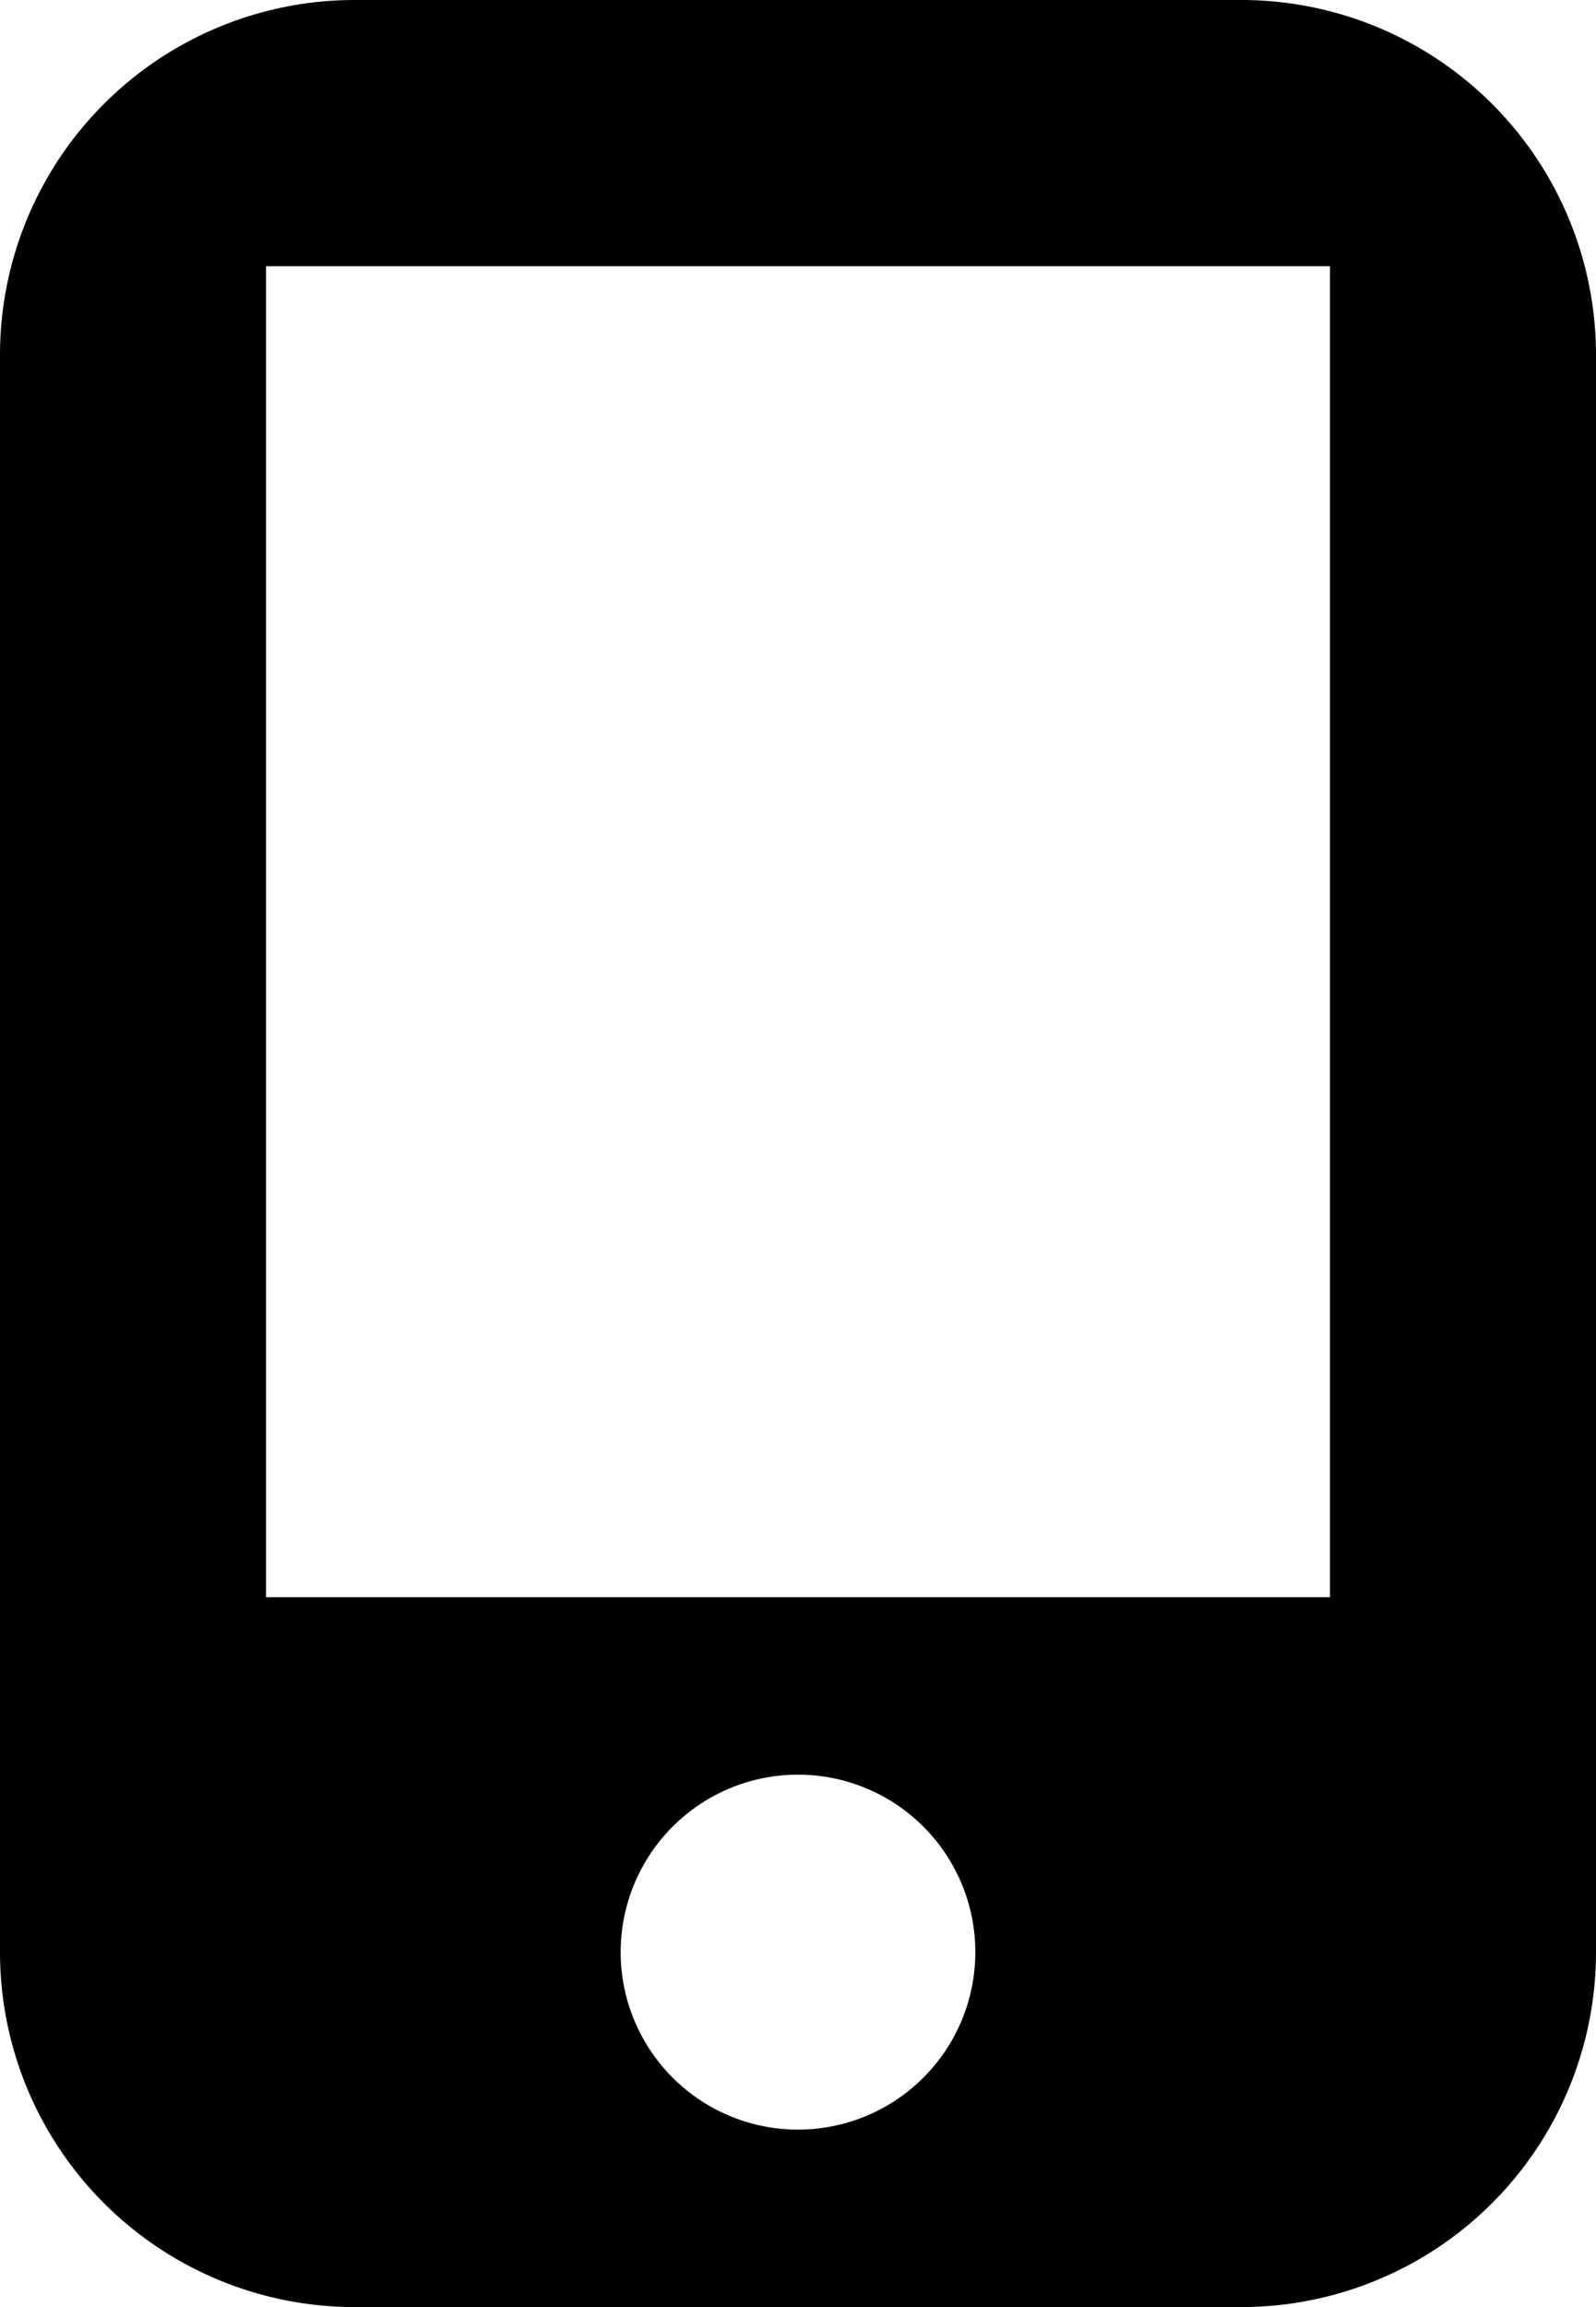
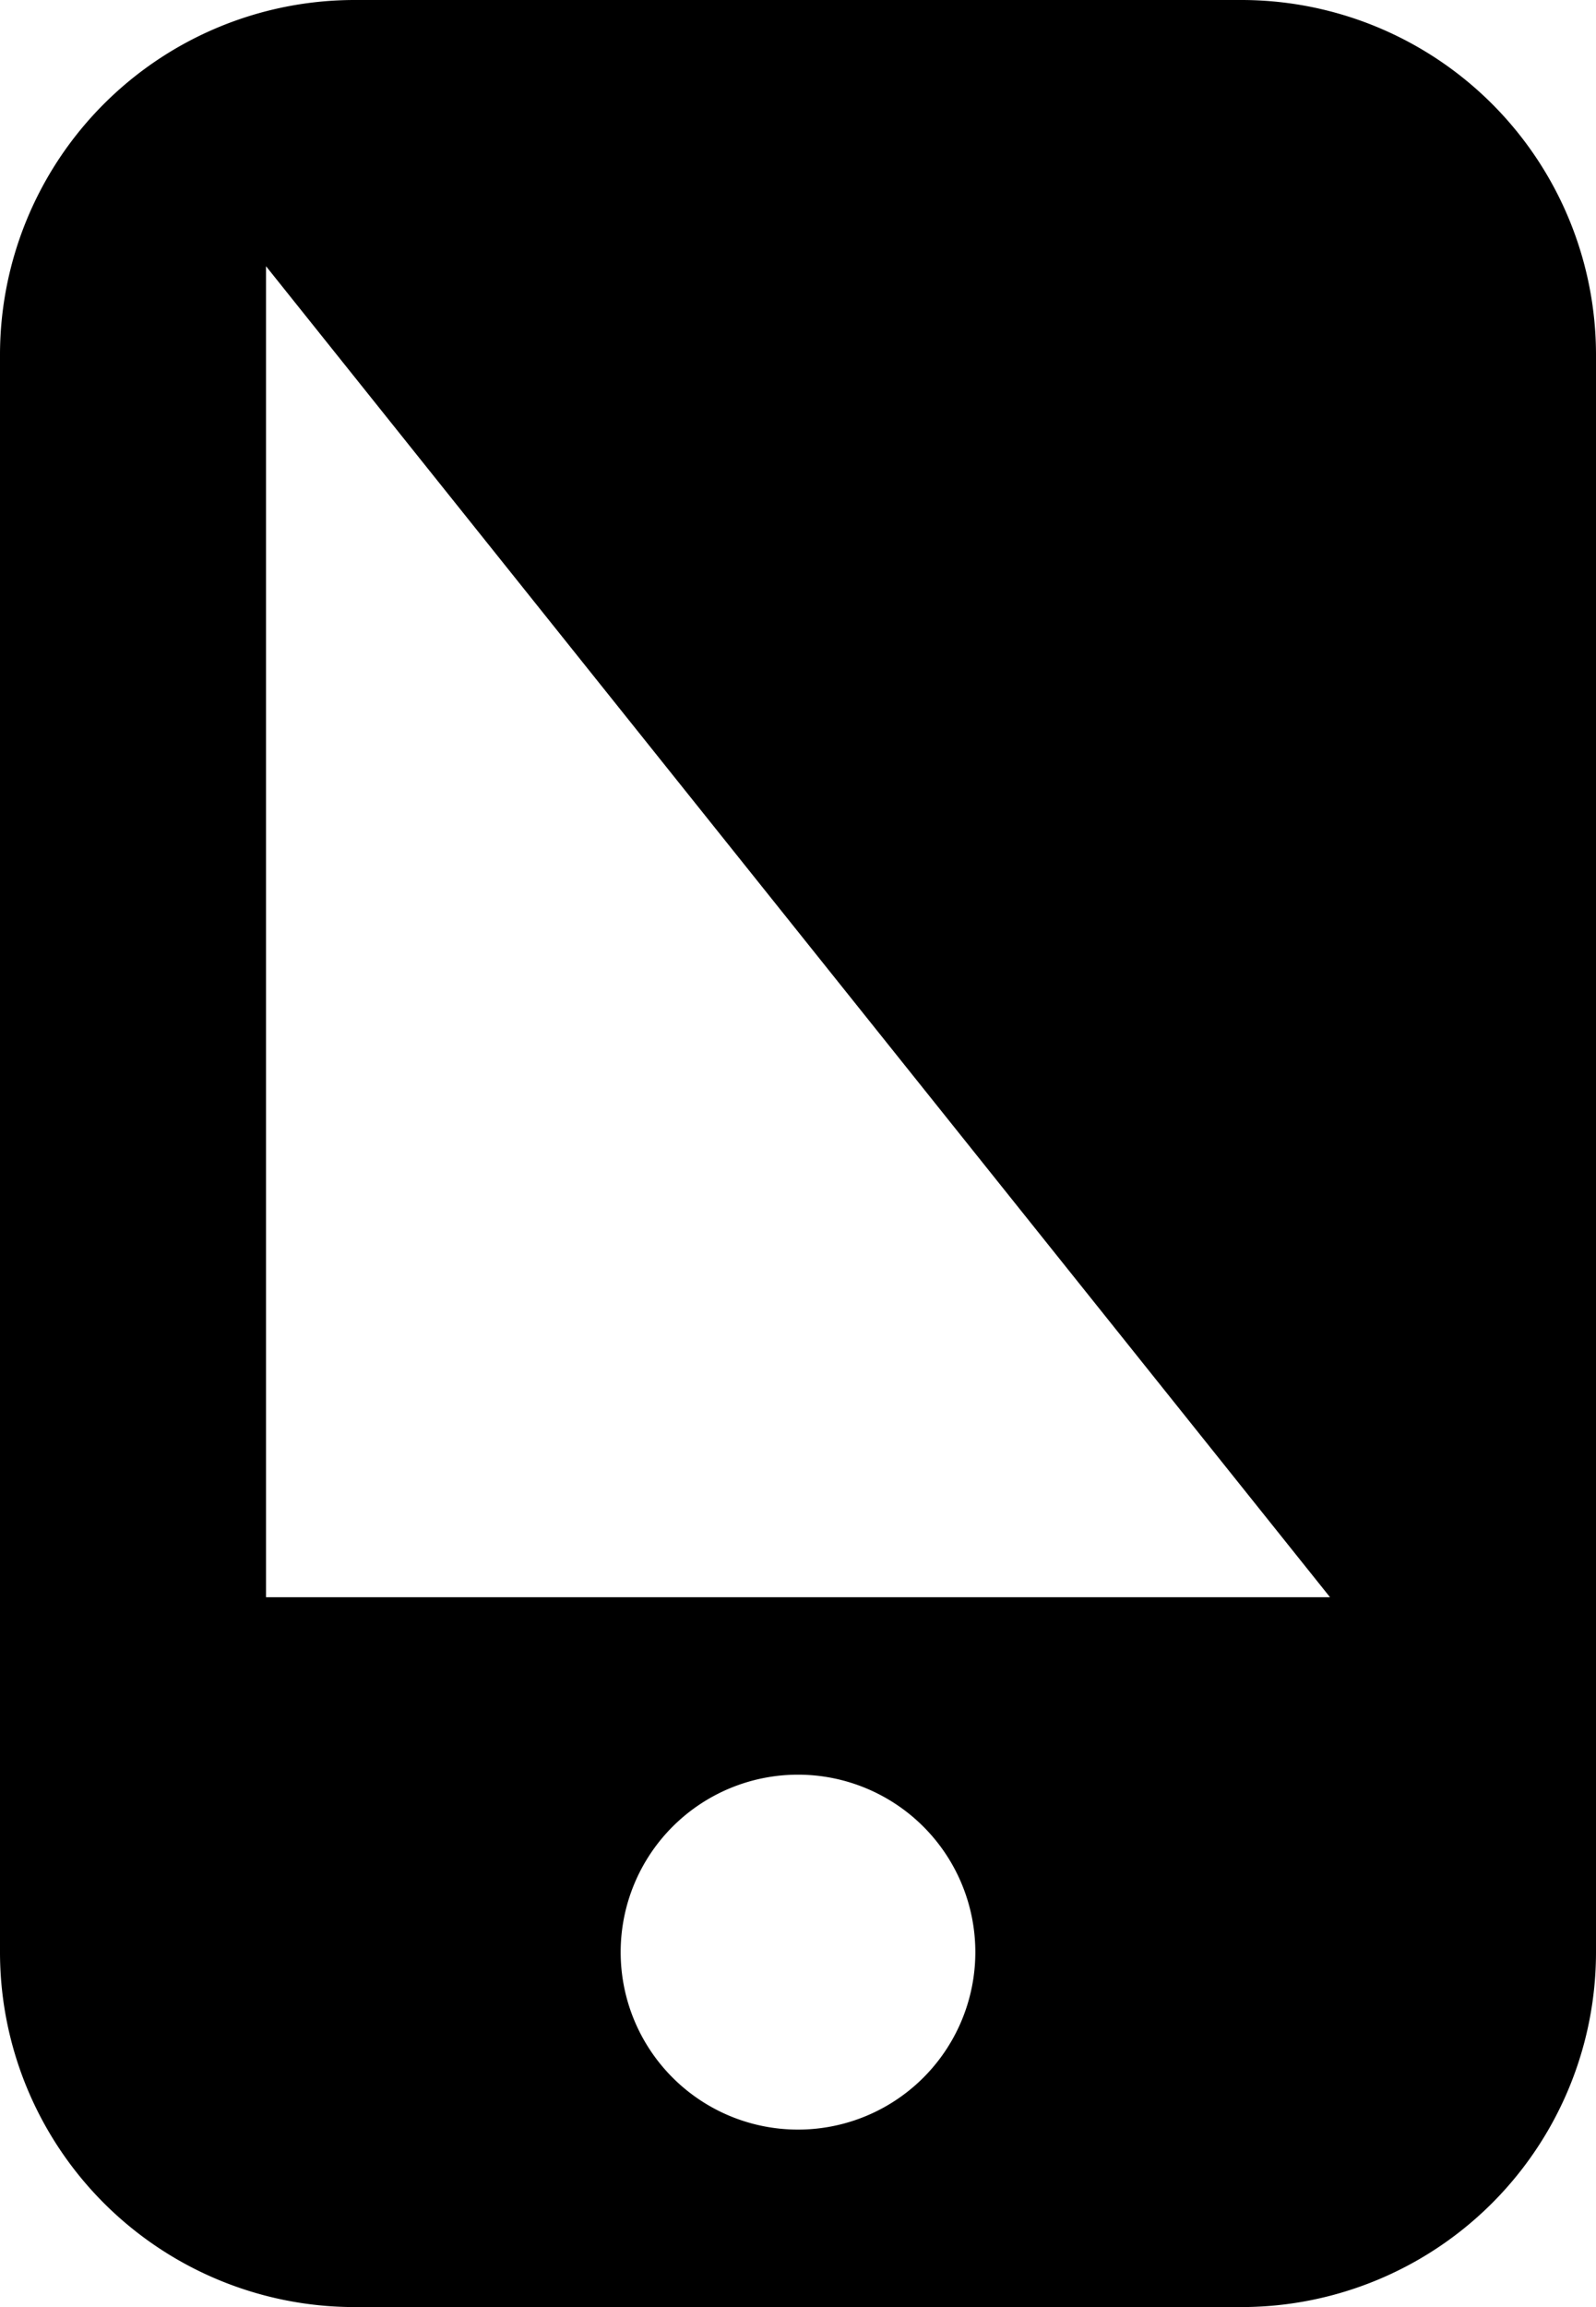
<svg xmlns="http://www.w3.org/2000/svg" viewBox="0 0 18 26">
  <title>icon-app</title>
  <g id="レイヤー_2" data-name="レイヤー 2">
    <g id="Layer_1" data-name="Layer 1">
-       <path d="M14,0H4A4,4,0,0,0,0,4V22a4,4,0,0,0,4,4H14a4,4,0,0,0,4-4V4A4,4,0,0,0,14,0ZM9,24a2,2,0,1,1,2-2A2,2,0,0,1,9,24Zm6-6H3V3H15Z" />
+       <path d="M14,0H4A4,4,0,0,0,0,4V22a4,4,0,0,0,4,4H14a4,4,0,0,0,4-4V4A4,4,0,0,0,14,0ZM9,24a2,2,0,1,1,2-2A2,2,0,0,1,9,24Zm6-6H3V3Z" />
    </g>
  </g>
</svg>